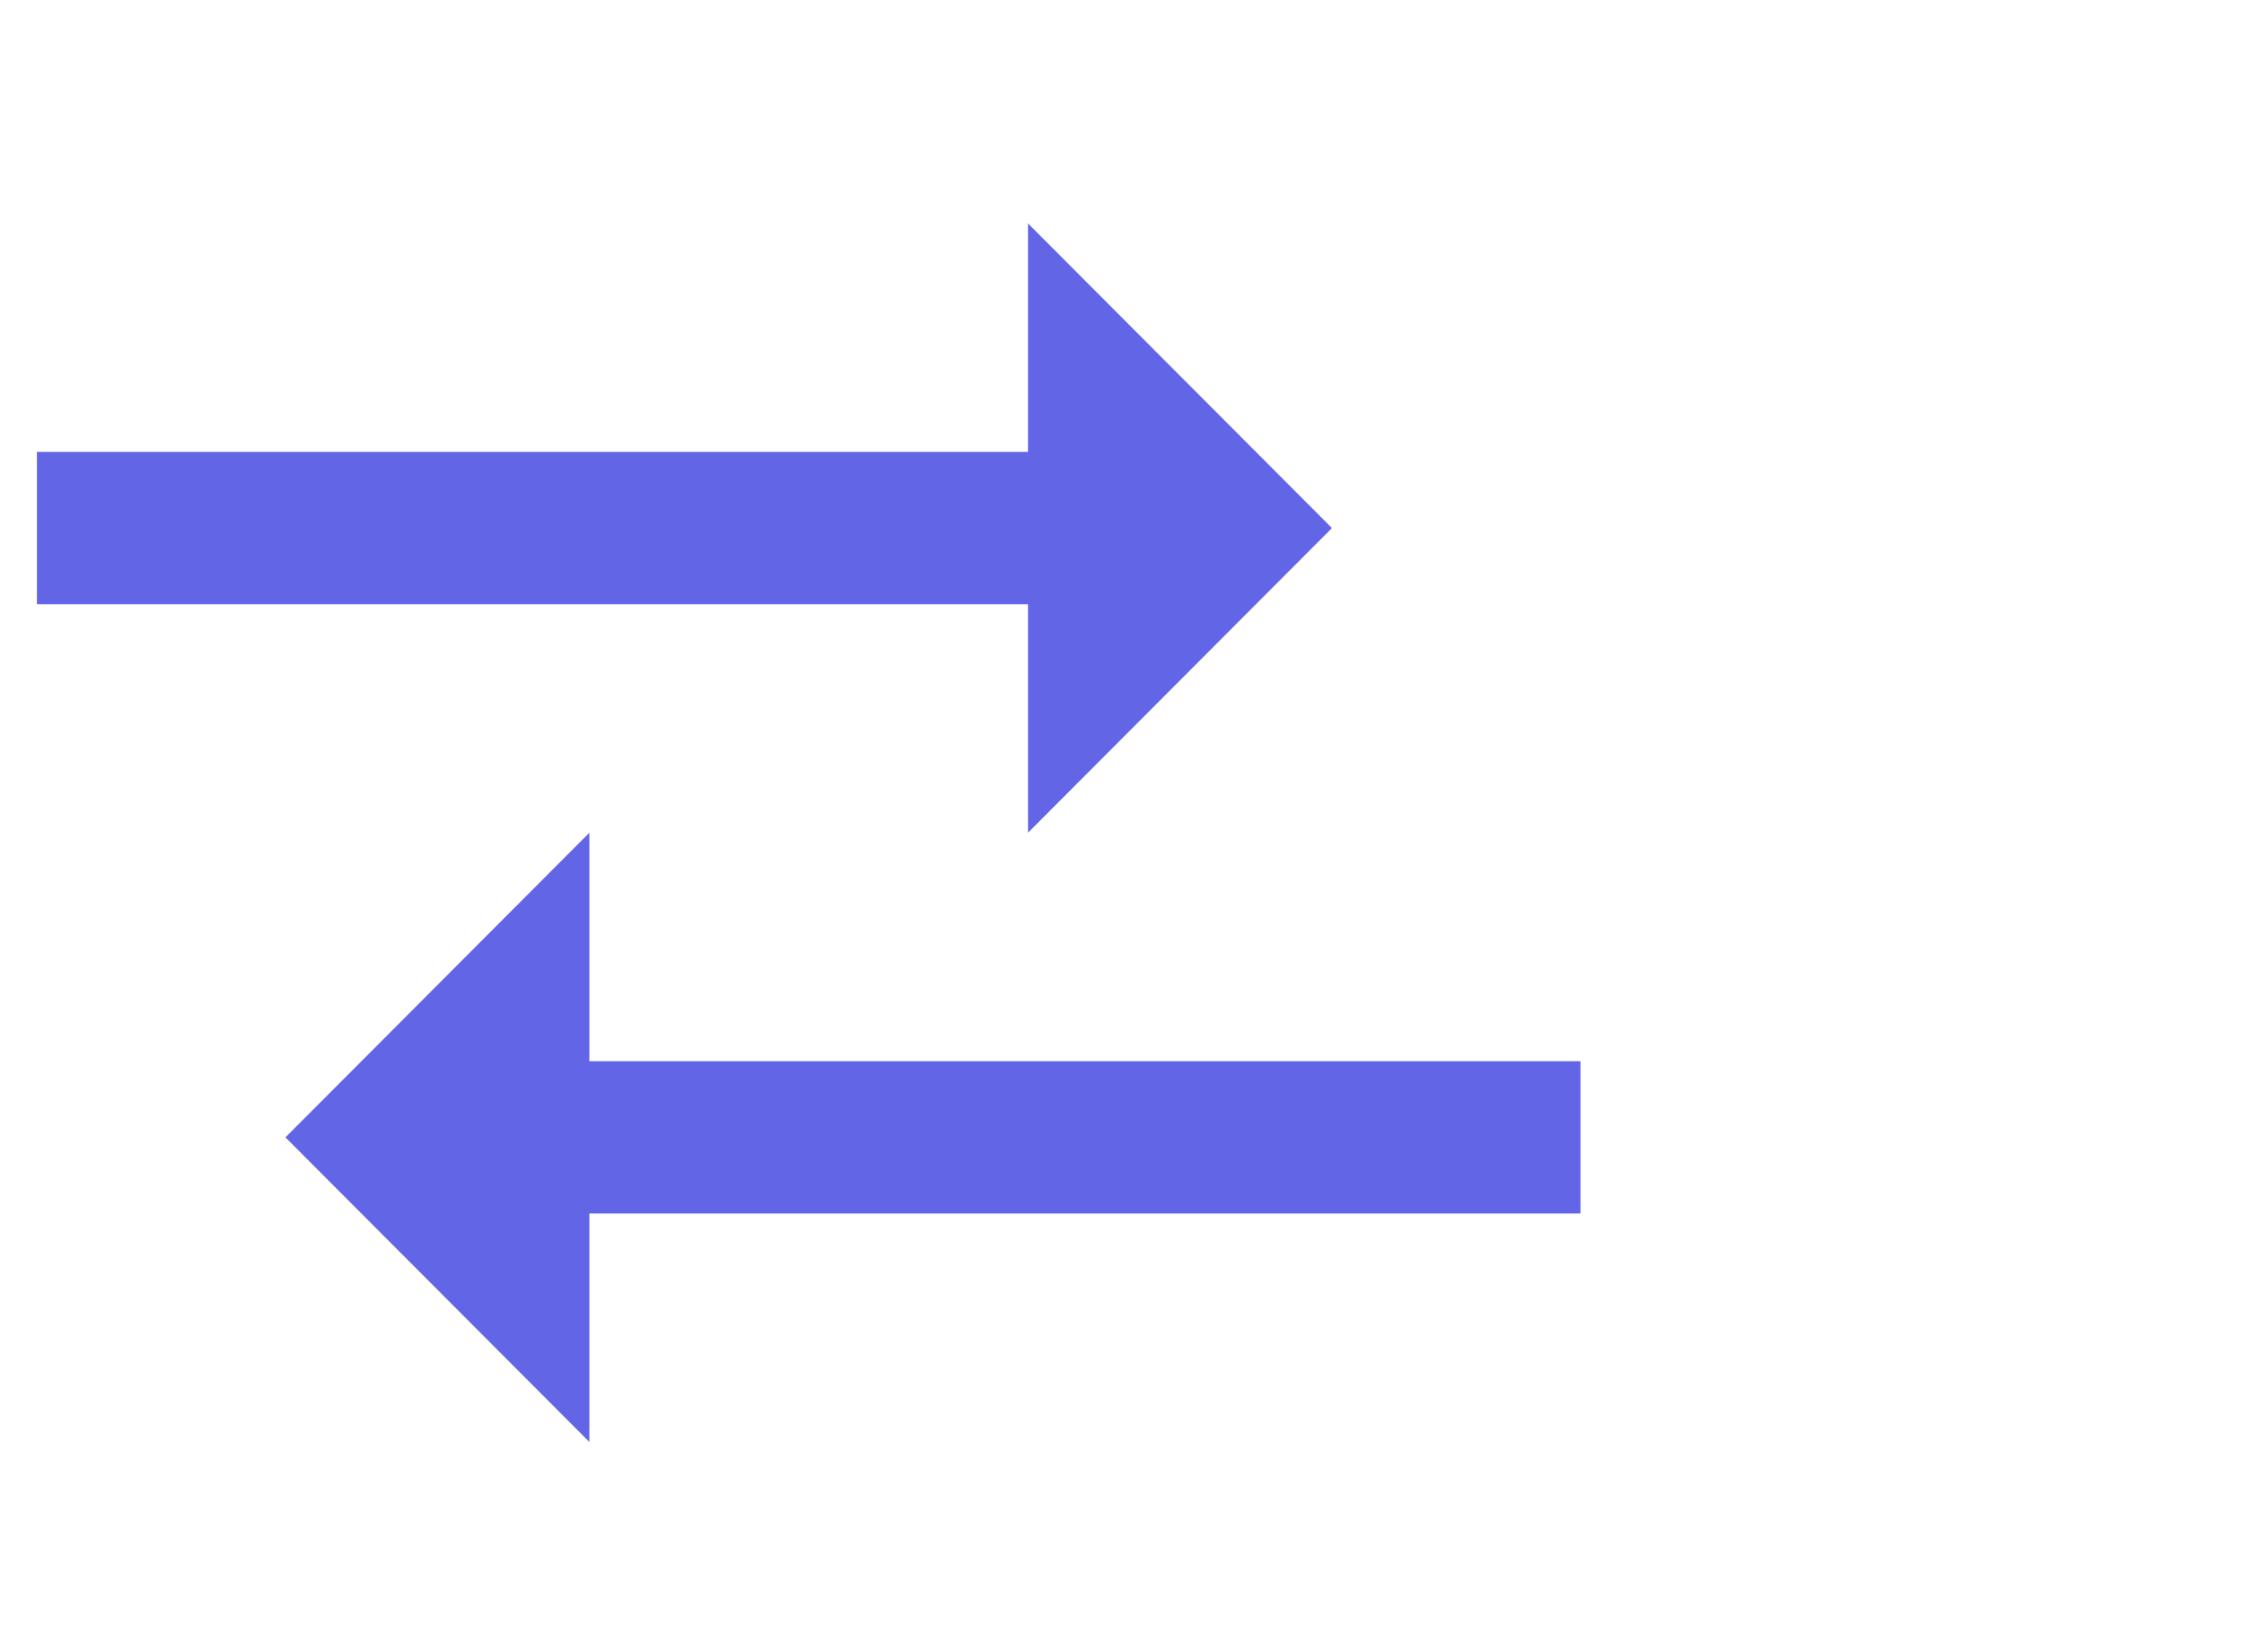
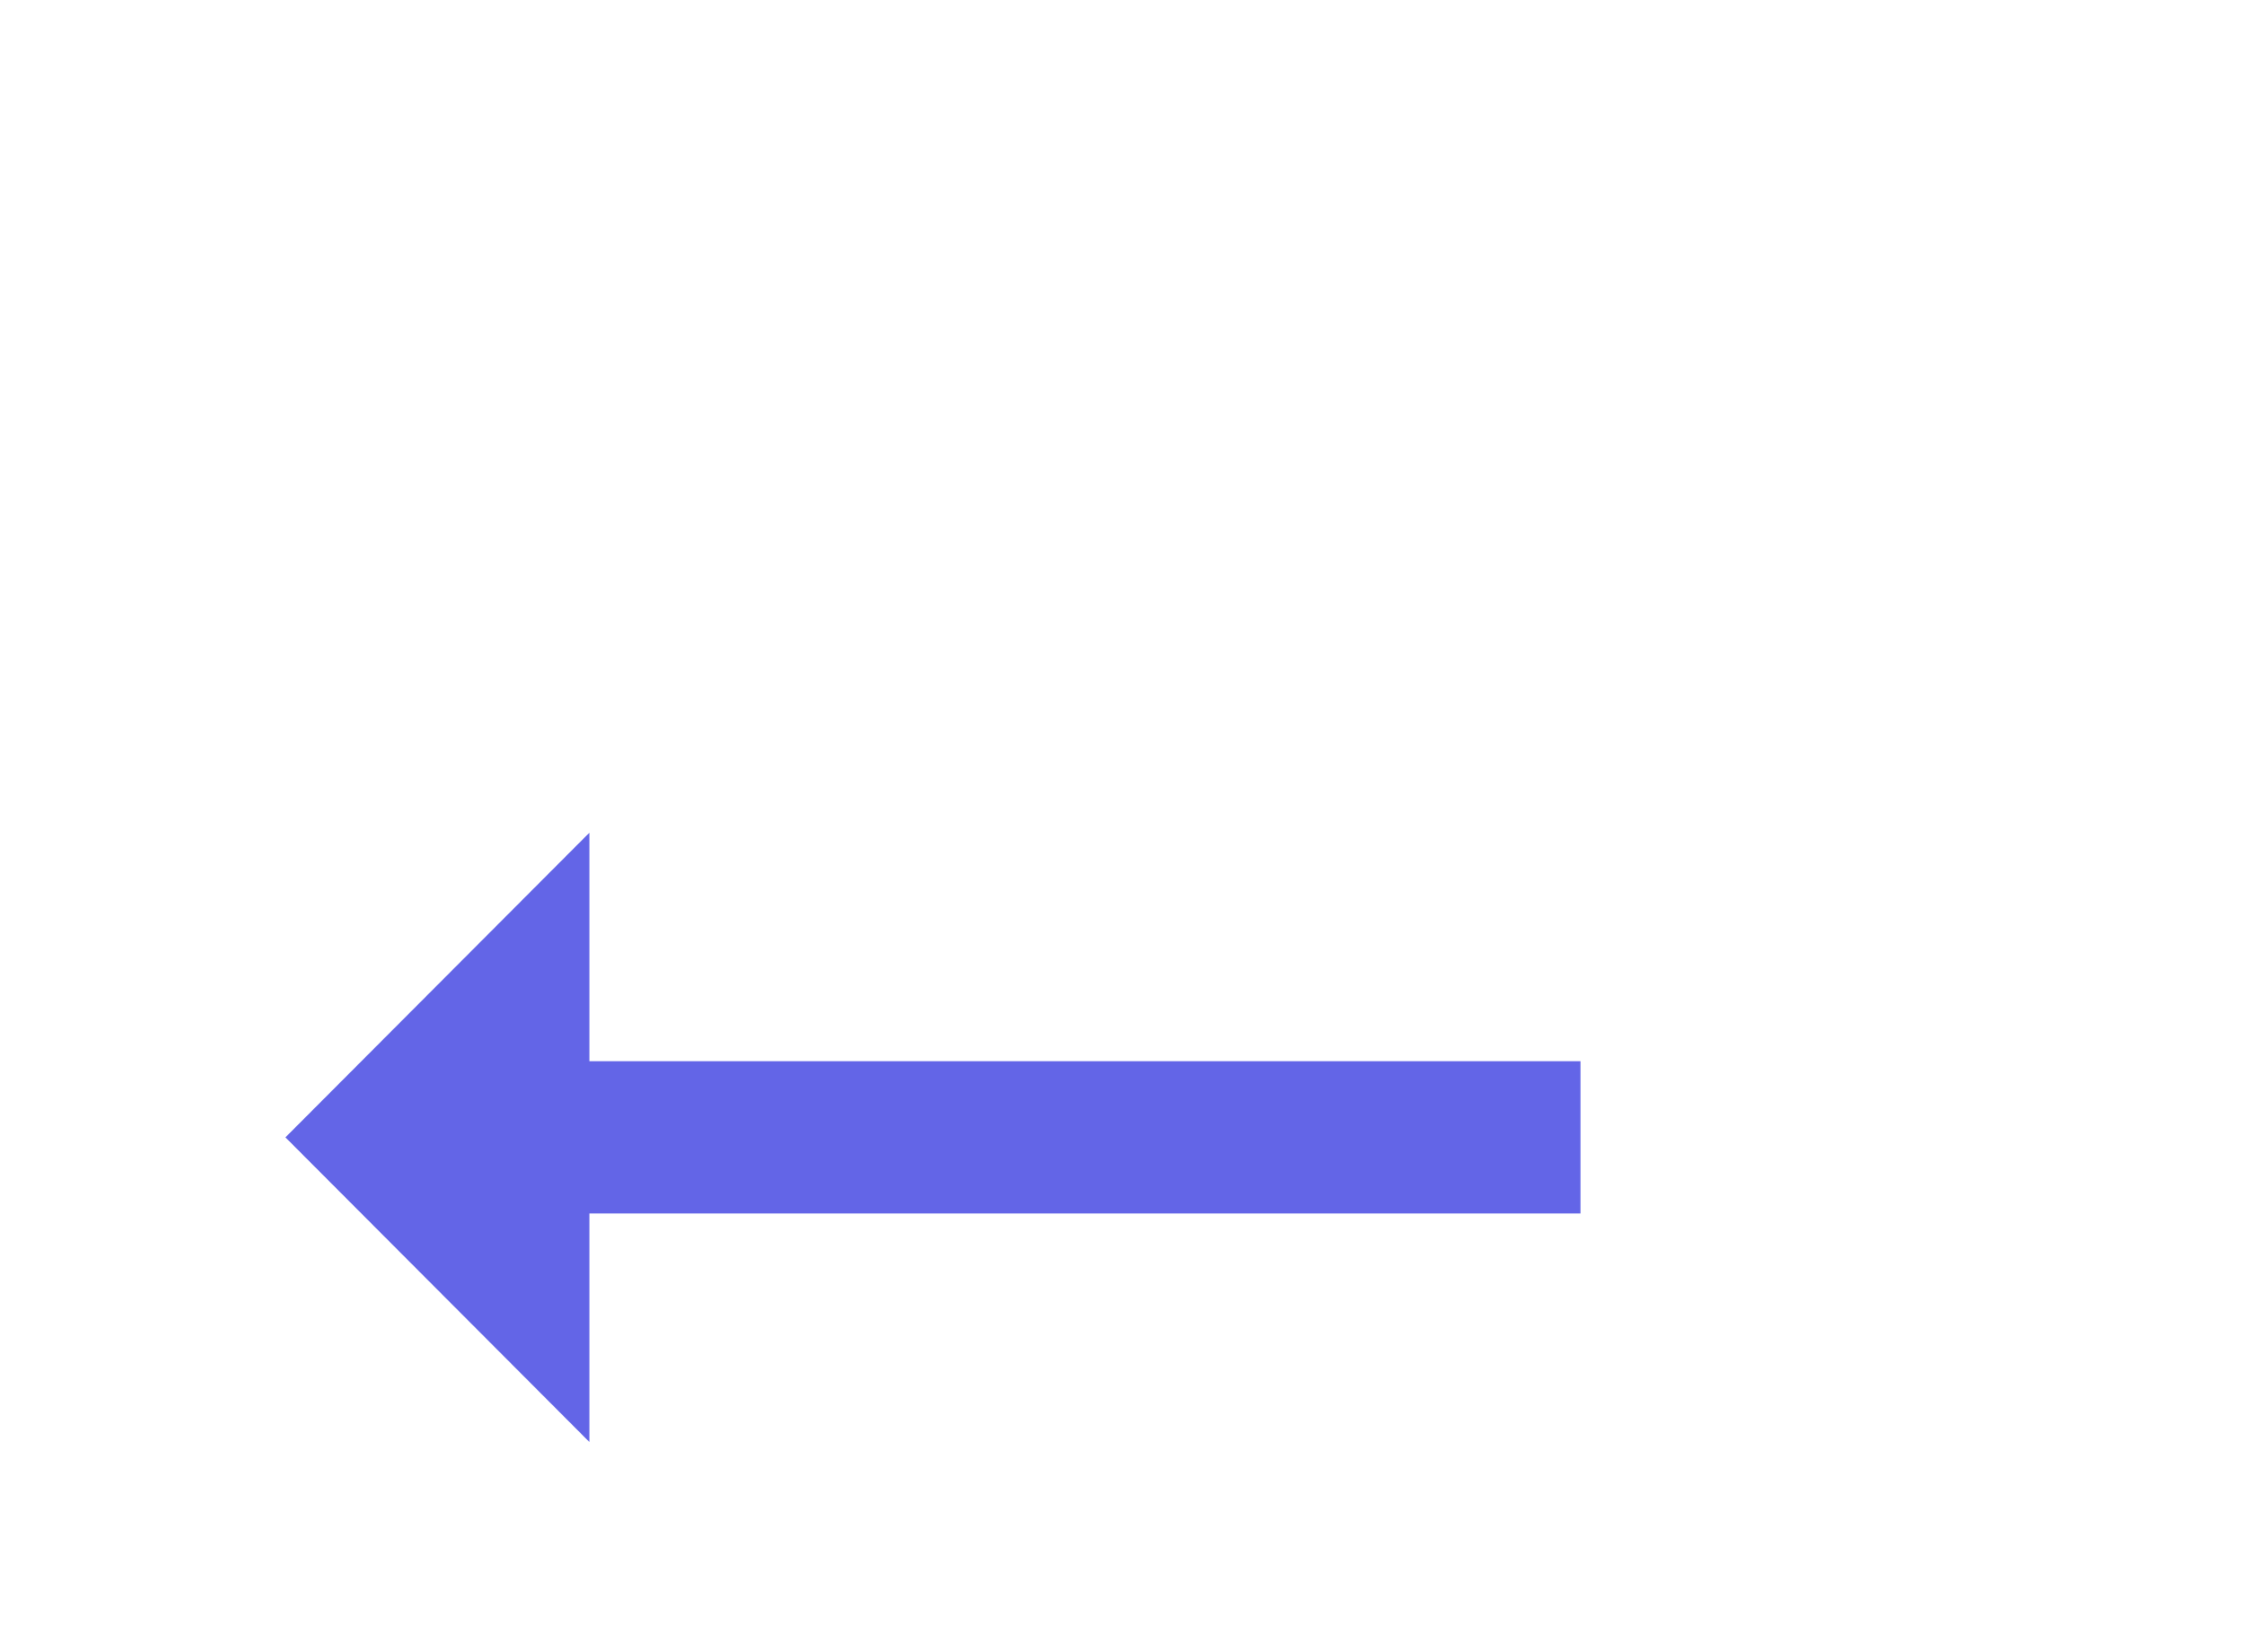
<svg xmlns="http://www.w3.org/2000/svg" id="Ebene_1" data-name="Ebene 1" viewBox="0 0 544.19 400.84">
  <defs>
    <style>
      .cls-1 {
        fill: #6365e7;
        stroke-width: 0px;
      }
    </style>
  </defs>
-   <path class="cls-1" d="M249.3,202l73.71-73.9-73.71-73.9v55.42s-240.35,0-240.35,0v36.95h240.35s0,55.42,0,55.42Z" />
  <polygon class="cls-1" points="69.22 275.9 142.93 349.8 142.93 294.37 383.28 294.37 383.28 257.43 142.93 257.43 142.93 202 69.22 275.9" />
</svg>